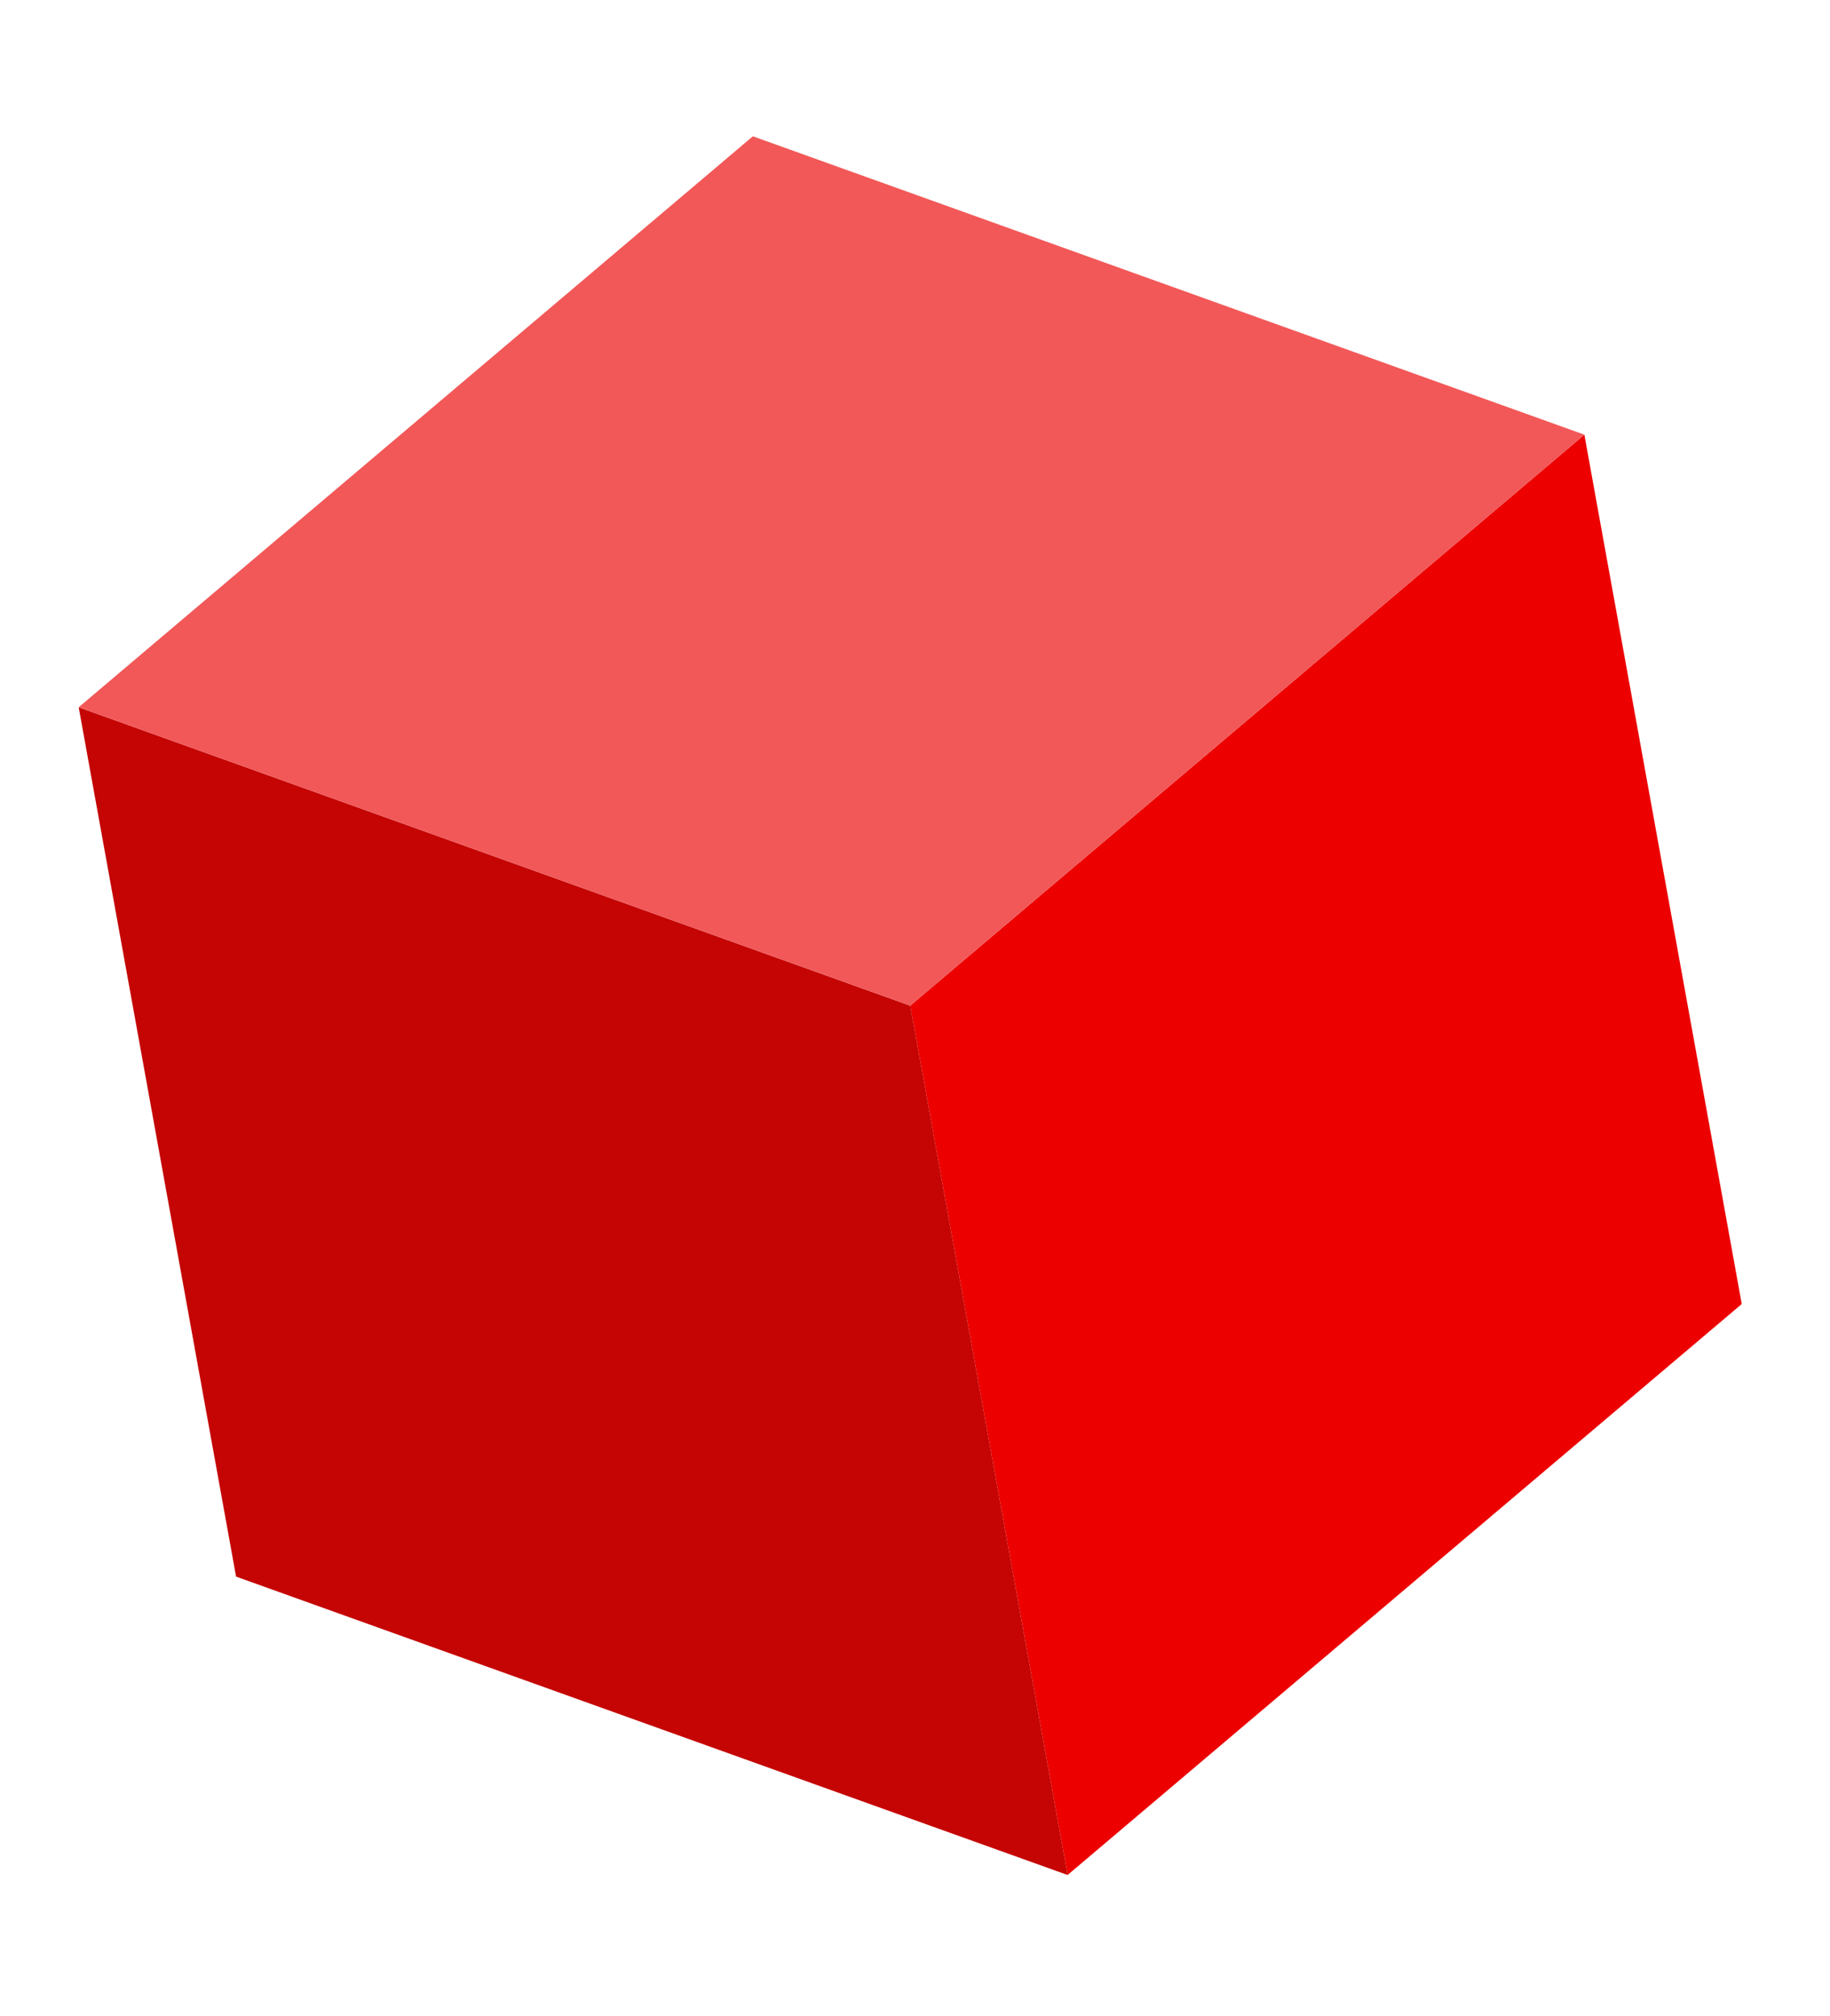
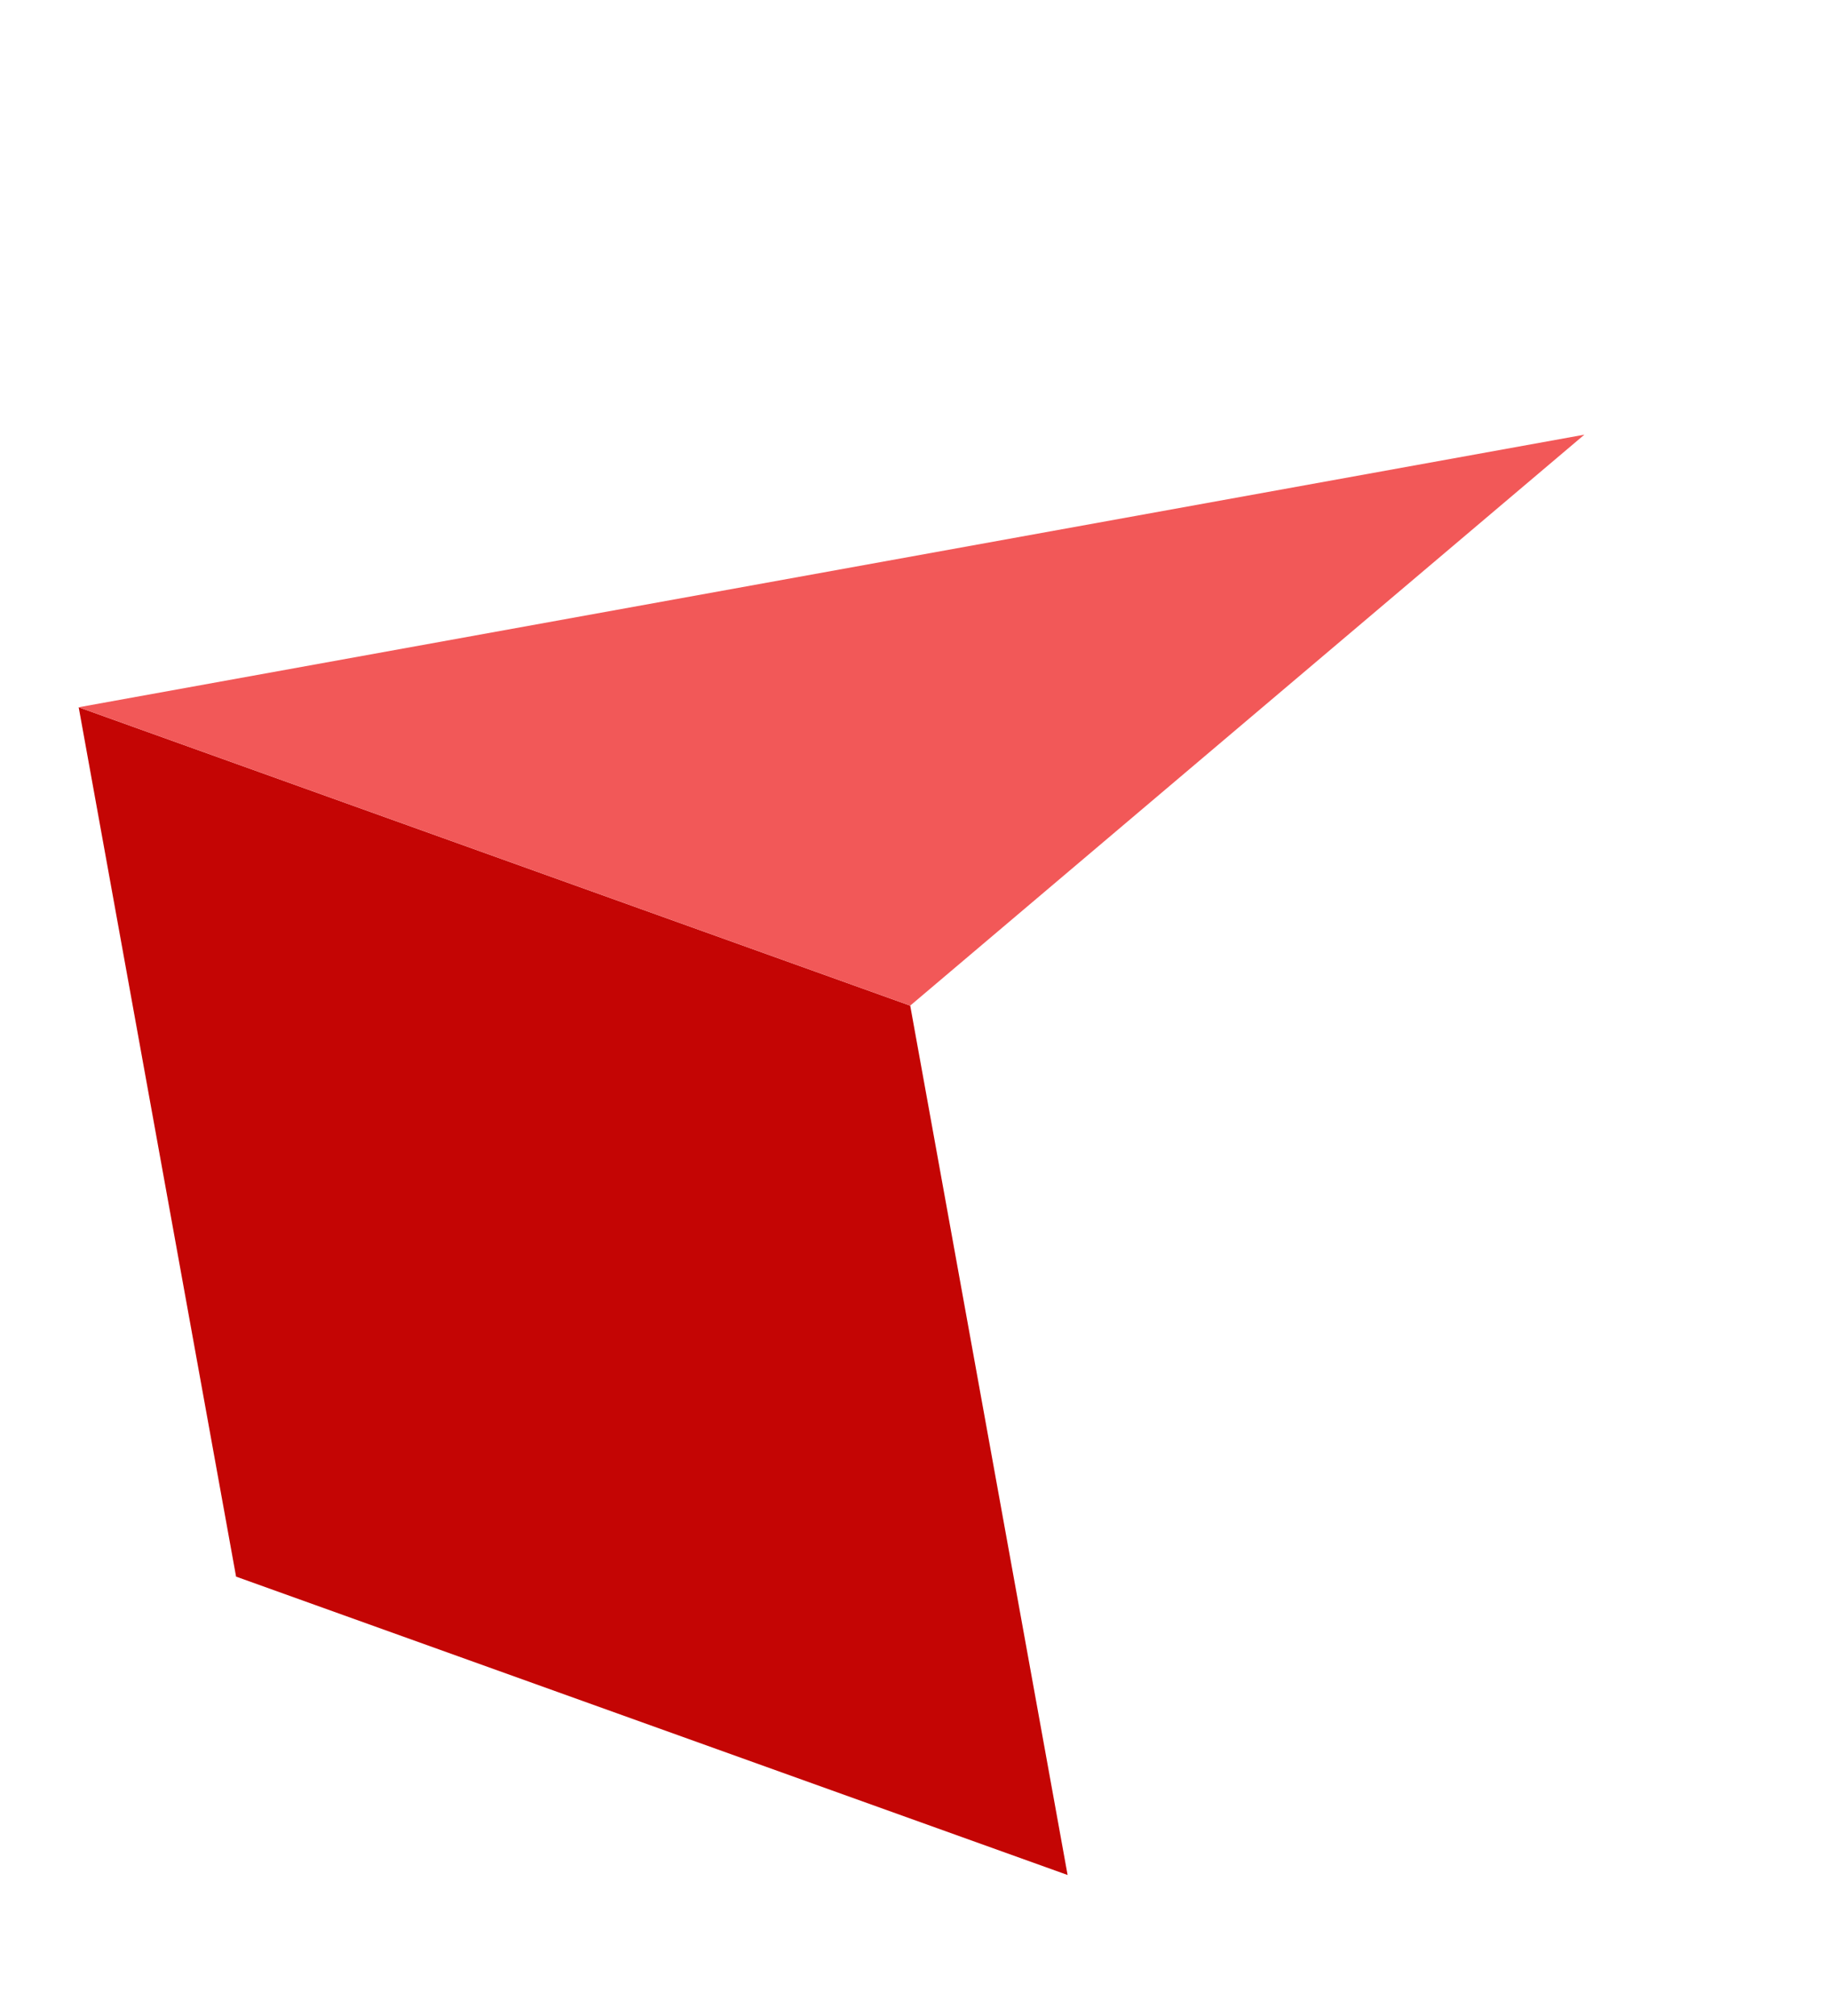
<svg xmlns="http://www.w3.org/2000/svg" width="118" height="130" viewBox="0 0 118 130" fill="none">
-   <path fill-rule="evenodd" clip-rule="evenodd" d="M102.161 28.028L58.691 64.843L68.839 120.897L112.309 84.082L102.161 28.028Z" fill="#EC0000" />
  <path fill-rule="evenodd" clip-rule="evenodd" d="M5.074 45.604L58.692 64.843L68.84 120.897L15.222 101.658L5.074 45.604Z" fill="#C40504" />
-   <path fill-rule="evenodd" clip-rule="evenodd" d="M5.073 45.603L48.544 8.788L102.162 28.027L58.691 64.842L5.073 45.603Z" fill="#F25858" />
+   <path fill-rule="evenodd" clip-rule="evenodd" d="M5.073 45.603L102.162 28.027L58.691 64.842L5.073 45.603Z" fill="#F25858" />
</svg>